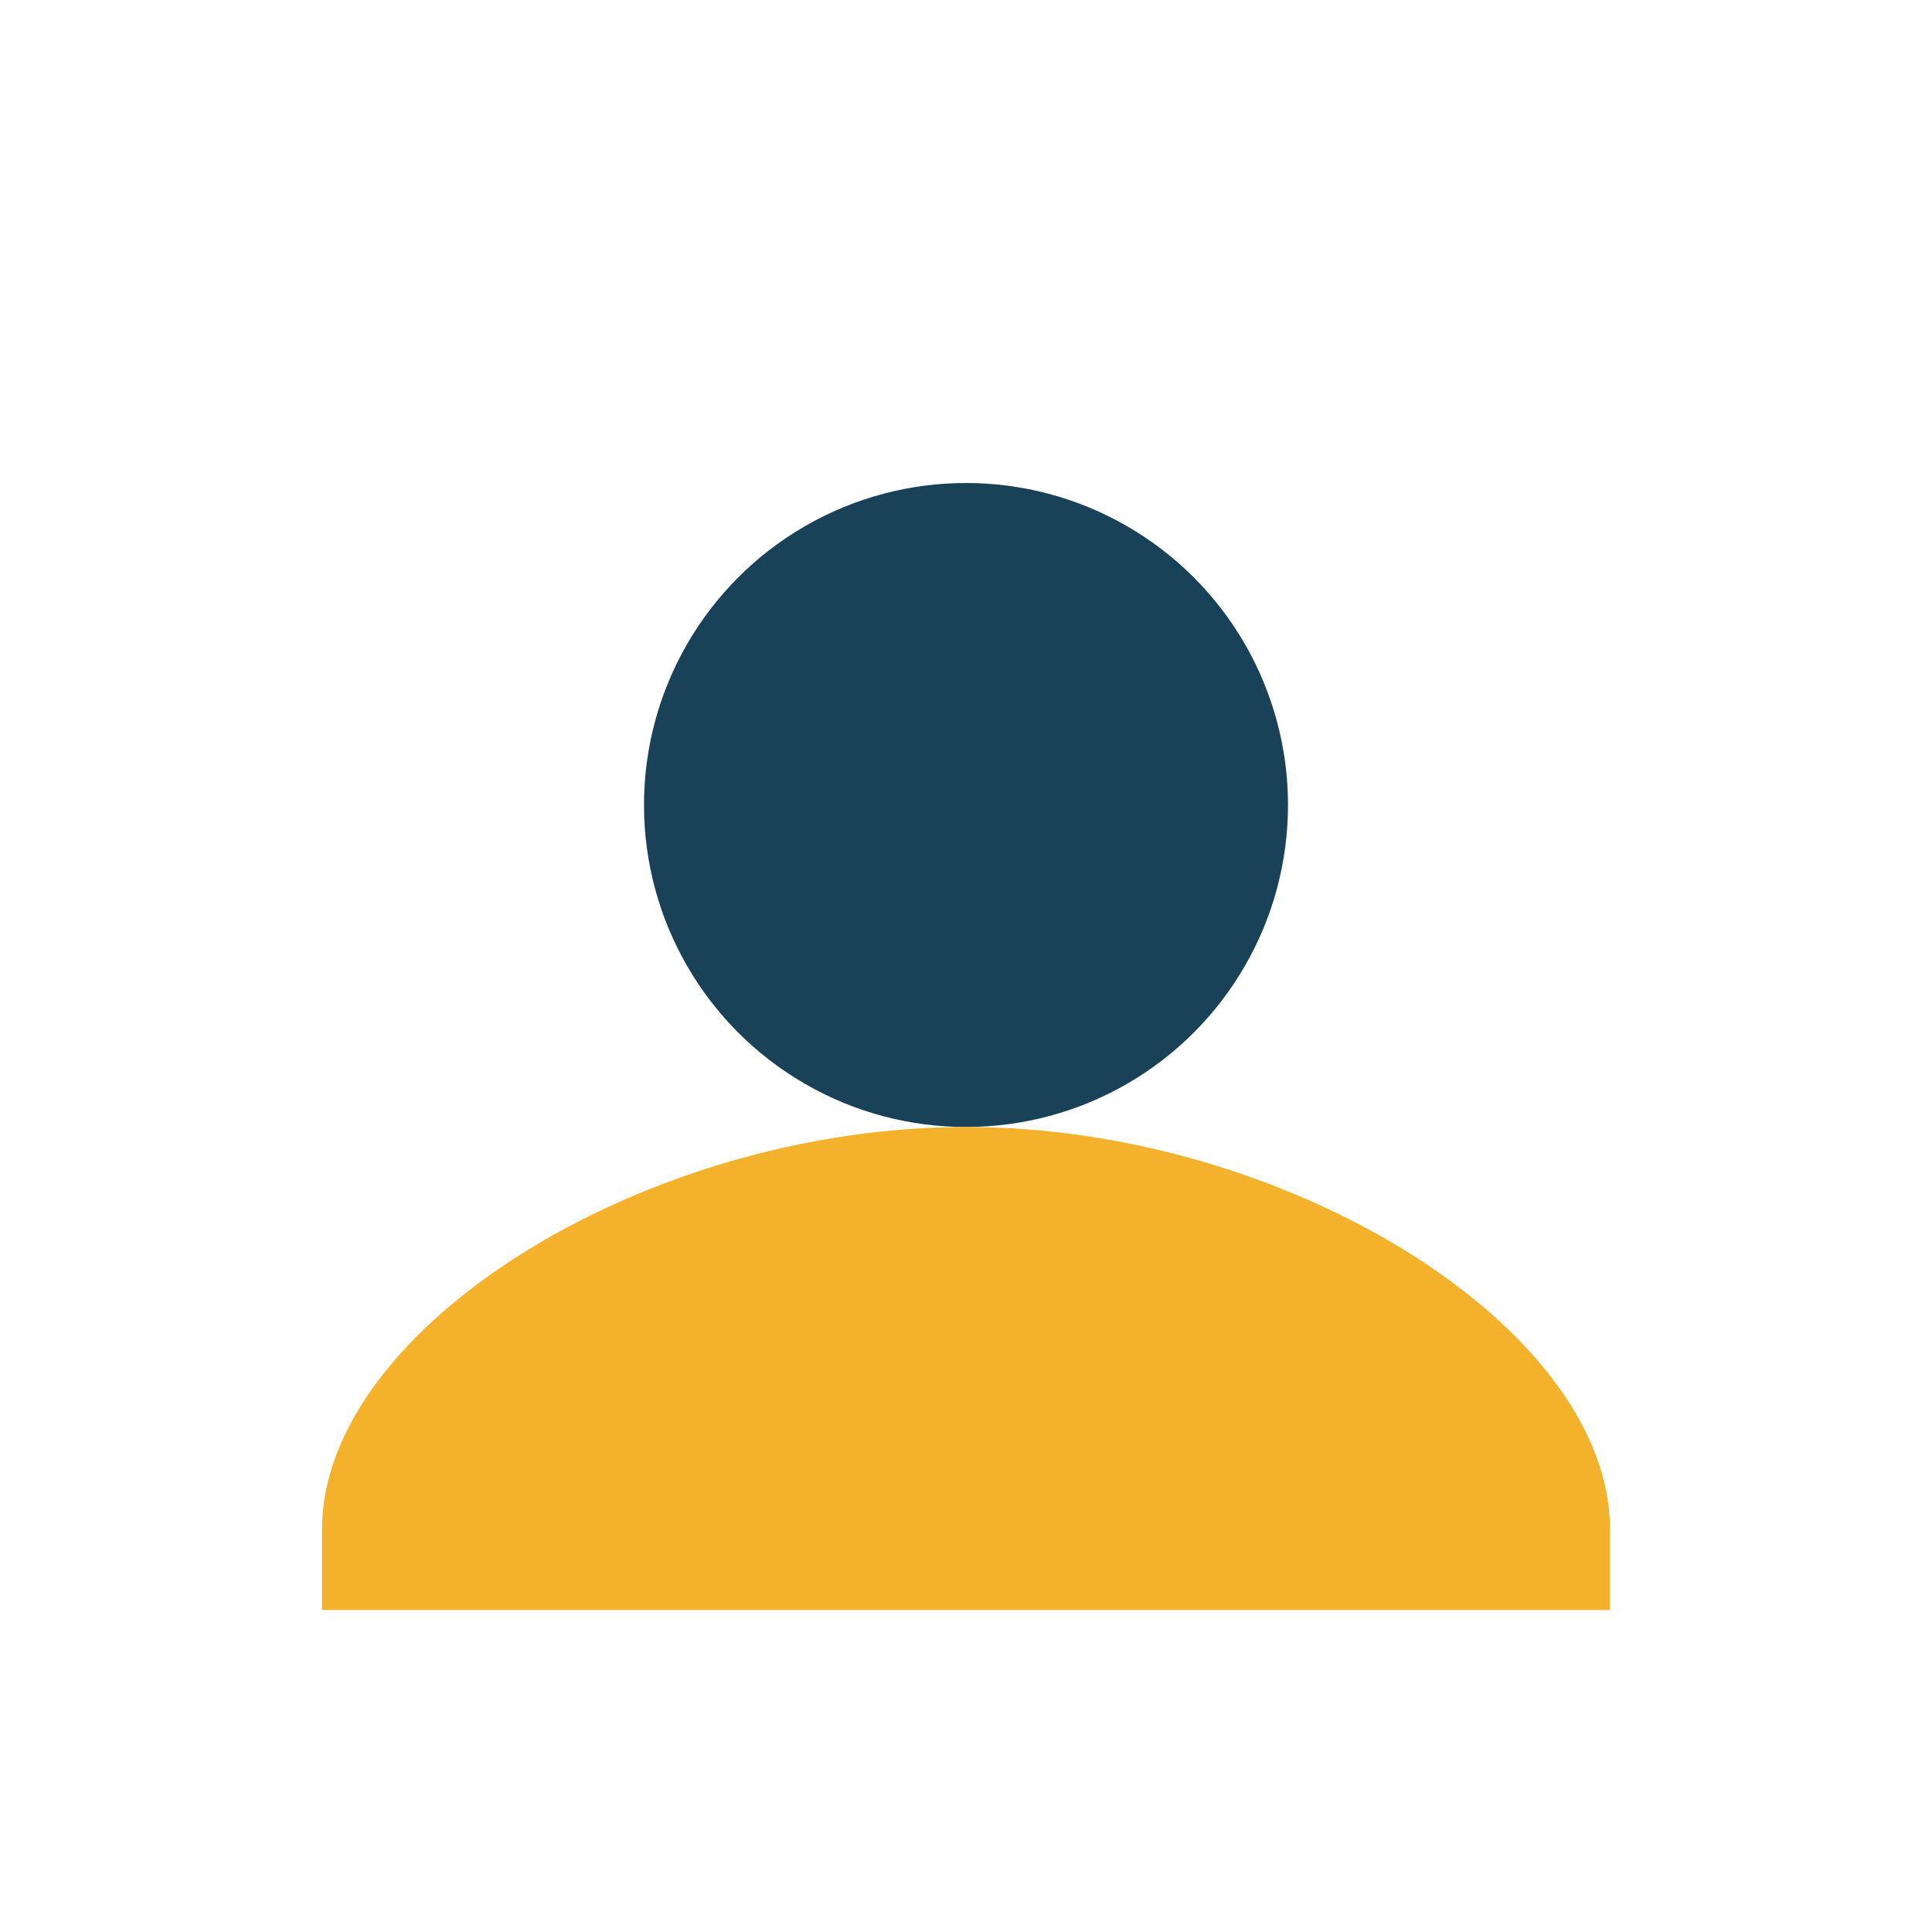
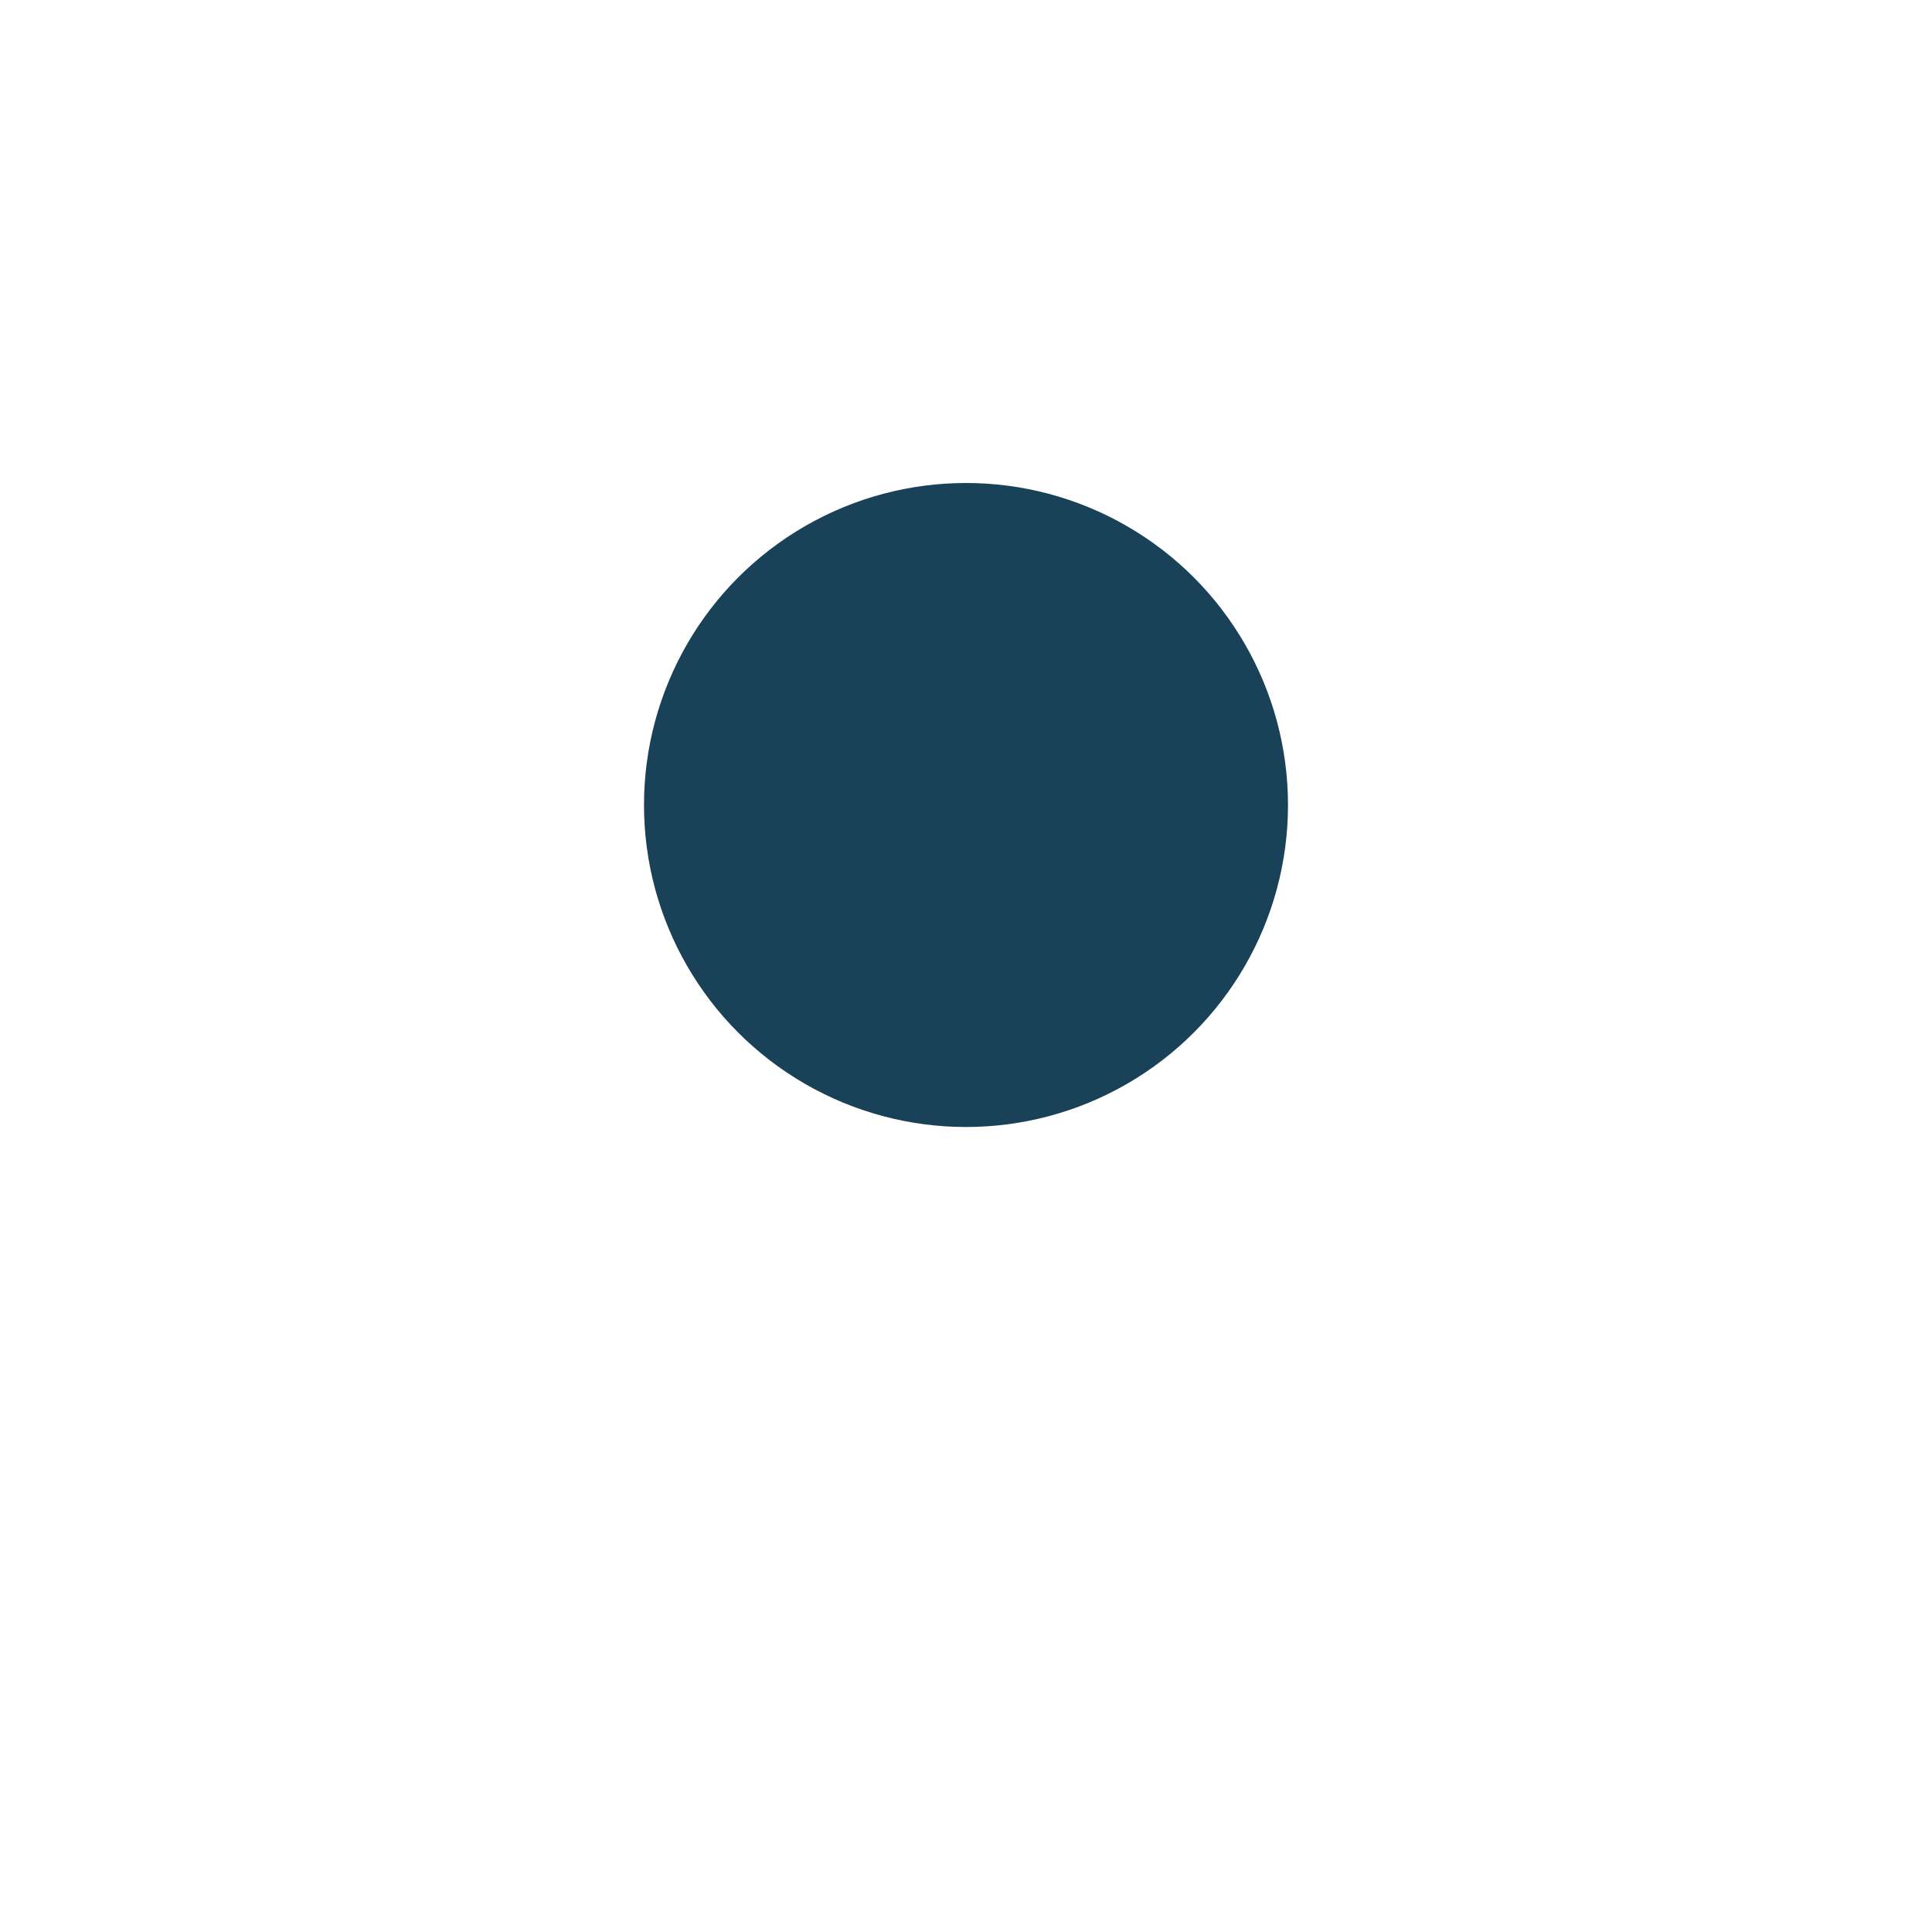
<svg xmlns="http://www.w3.org/2000/svg" width="24" height="24" viewBox="0 0 24 24">
  <circle cx="12" cy="10" r="4" fill="#194259" />
-   <path d="M4 20v-1c0-2.5 4-5 8-5s8 2.5 8 5v1z" fill="#F3B12C" />
</svg>